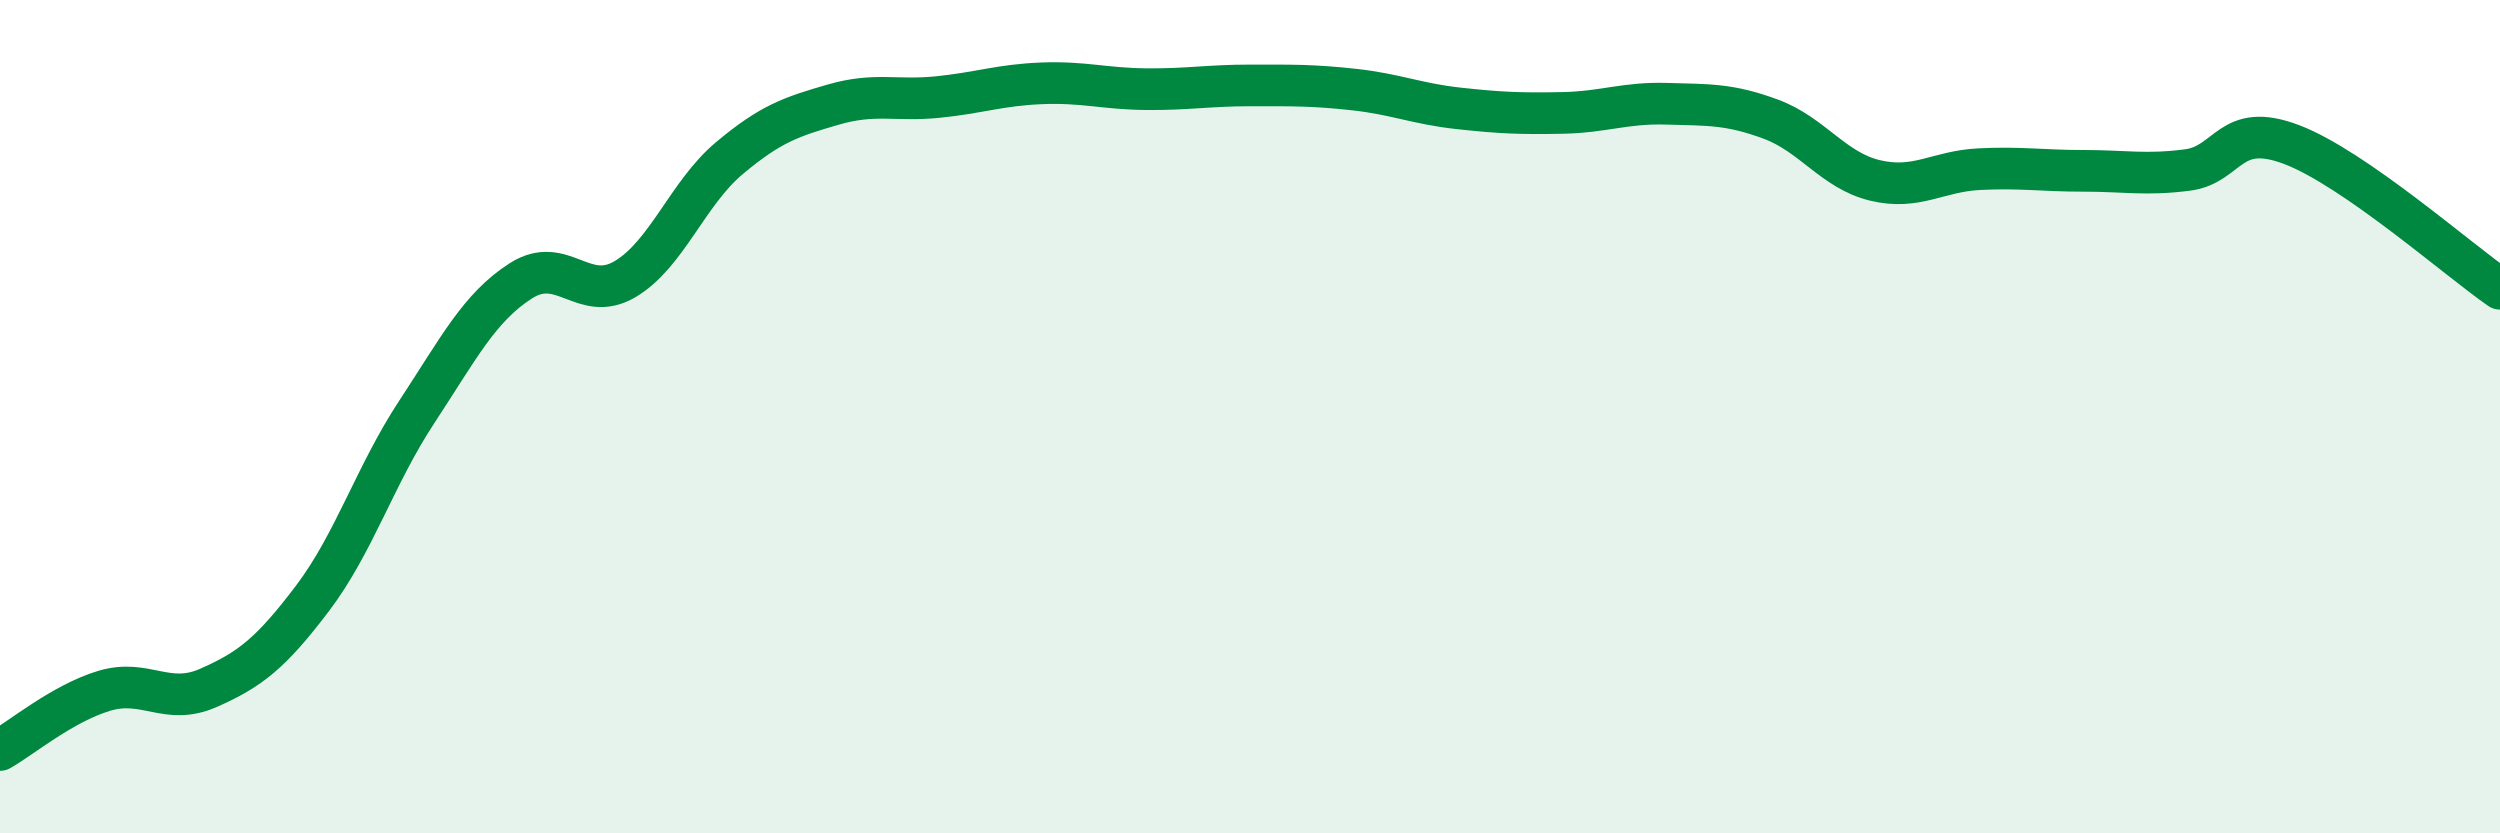
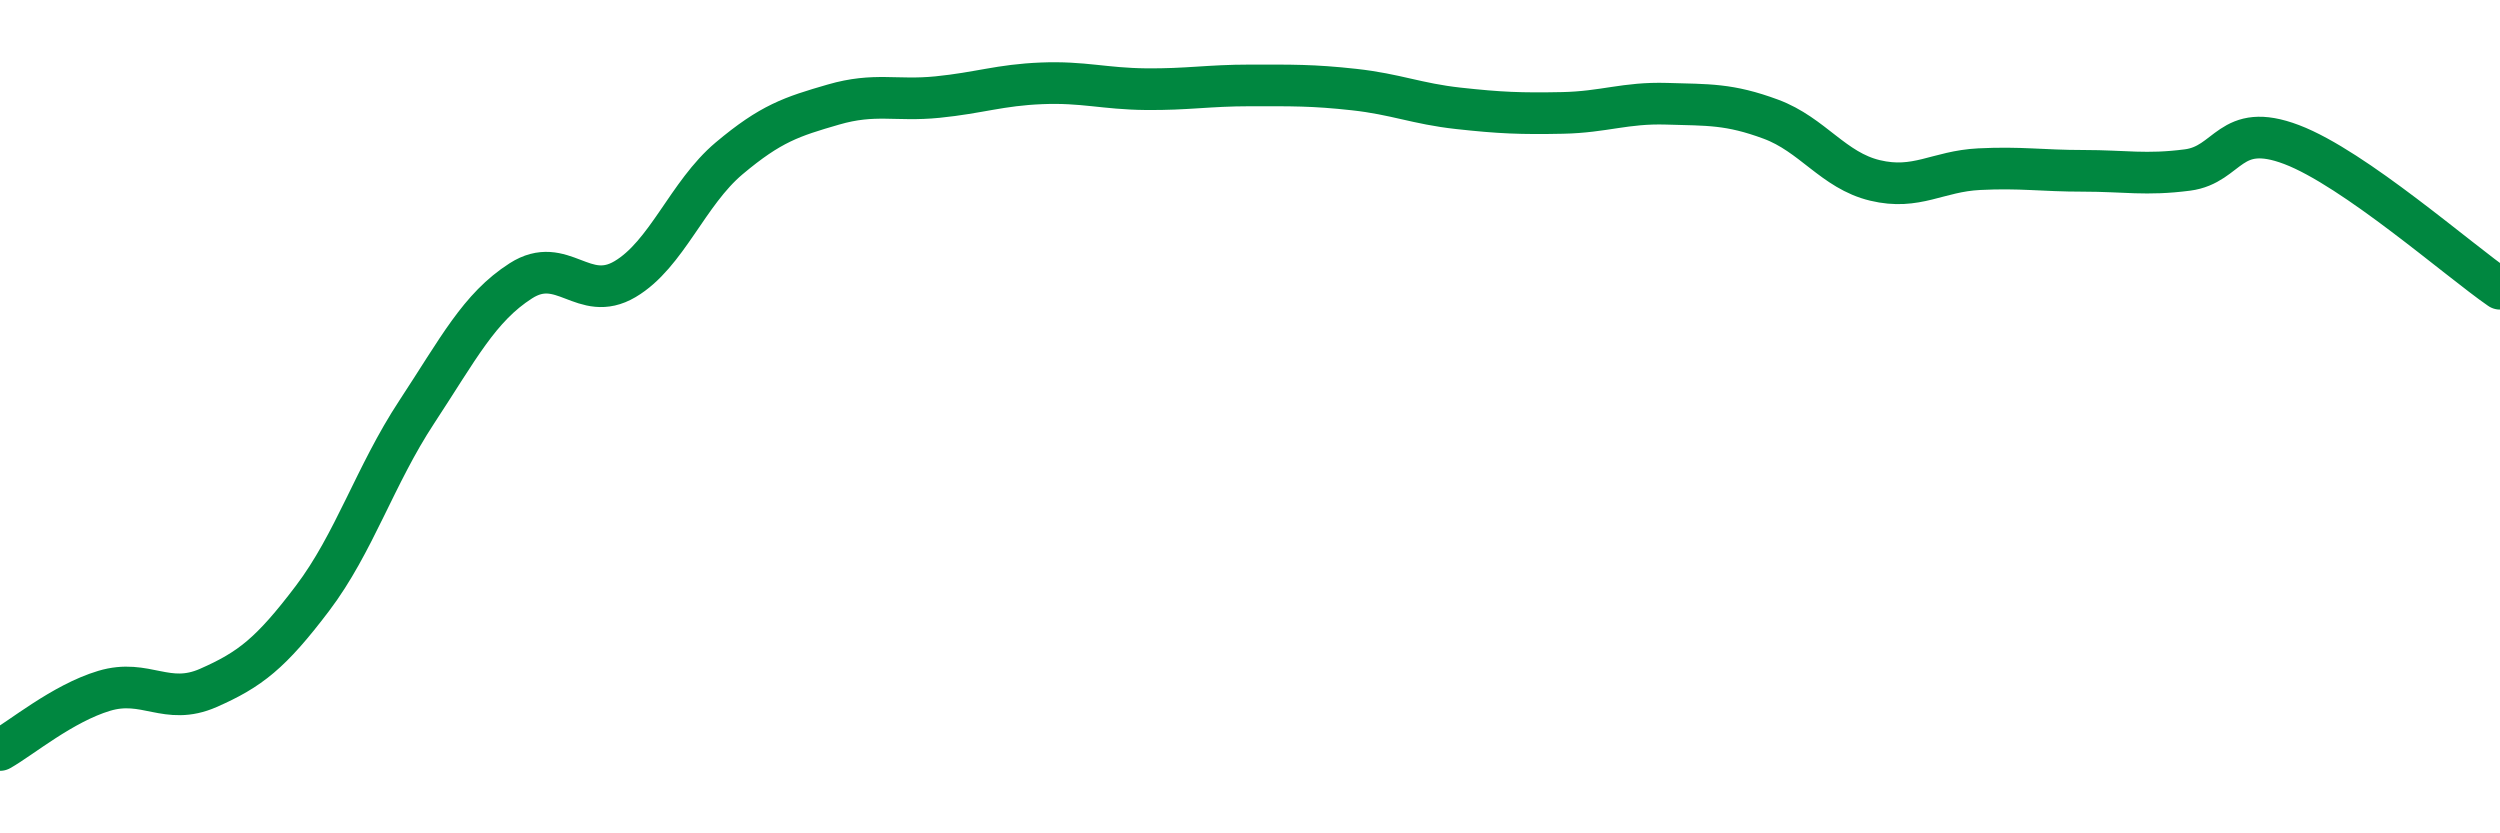
<svg xmlns="http://www.w3.org/2000/svg" width="60" height="20" viewBox="0 0 60 20">
-   <path d="M 0,18 C 0.5,17.72 1.5,16.88 2.5,16.58 C 3.5,16.28 4,16.95 5,16.51 C 6,16.07 6.5,15.68 7.5,14.36 C 8.5,13.04 9,11.41 10,9.89 C 11,8.37 11.5,7.38 12.5,6.74 C 13.5,6.1 14,7.29 15,6.7 C 16,6.11 16.5,4.64 17.5,3.8 C 18.5,2.96 19,2.8 20,2.51 C 21,2.22 21.5,2.43 22.5,2.33 C 23.5,2.23 24,2.04 25,2 C 26,1.96 26.5,2.13 27.5,2.14 C 28.5,2.15 29,2.05 30,2.05 C 31,2.05 31.5,2.04 32.5,2.15 C 33.5,2.26 34,2.49 35,2.6 C 36,2.71 36.5,2.73 37.5,2.71 C 38.5,2.69 39,2.46 40,2.49 C 41,2.52 41.5,2.49 42.5,2.86 C 43.5,3.23 44,4.09 45,4.33 C 46,4.57 46.5,4.11 47.5,4.06 C 48.5,4.01 49,4.1 50,4.1 C 51,4.1 51.5,4.21 52.5,4.08 C 53.5,3.95 53.5,2.9 55,3.47 C 56.5,4.04 59,6.24 60,6.93L60 20L0 20Z" fill="#008740" opacity="0.1" stroke-linecap="round" stroke-linejoin="round" />
  <path d="M 0,18 C 0.5,17.72 1.5,16.88 2.5,16.58 C 3.5,16.28 4,16.95 5,16.51 C 6,16.07 6.5,15.68 7.5,14.36 C 8.5,13.04 9,11.41 10,9.89 C 11,8.37 11.5,7.38 12.5,6.74 C 13.5,6.1 14,7.29 15,6.7 C 16,6.11 16.5,4.64 17.5,3.8 C 18.5,2.96 19,2.8 20,2.51 C 21,2.22 21.5,2.43 22.5,2.33 C 23.5,2.23 24,2.04 25,2 C 26,1.96 26.5,2.13 27.5,2.14 C 28.5,2.15 29,2.05 30,2.05 C 31,2.05 31.5,2.04 32.5,2.15 C 33.5,2.26 34,2.49 35,2.6 C 36,2.71 36.5,2.73 37.5,2.71 C 38.5,2.69 39,2.46 40,2.49 C 41,2.52 41.5,2.49 42.5,2.86 C 43.5,3.23 44,4.09 45,4.33 C 46,4.57 46.5,4.11 47.5,4.06 C 48.5,4.01 49,4.1 50,4.1 C 51,4.1 51.5,4.21 52.5,4.08 C 53.5,3.95 53.5,2.9 55,3.47 C 56.5,4.04 59,6.24 60,6.93" stroke="#008740" stroke-width="1" fill="none" stroke-linecap="round" stroke-linejoin="round" />
</svg>